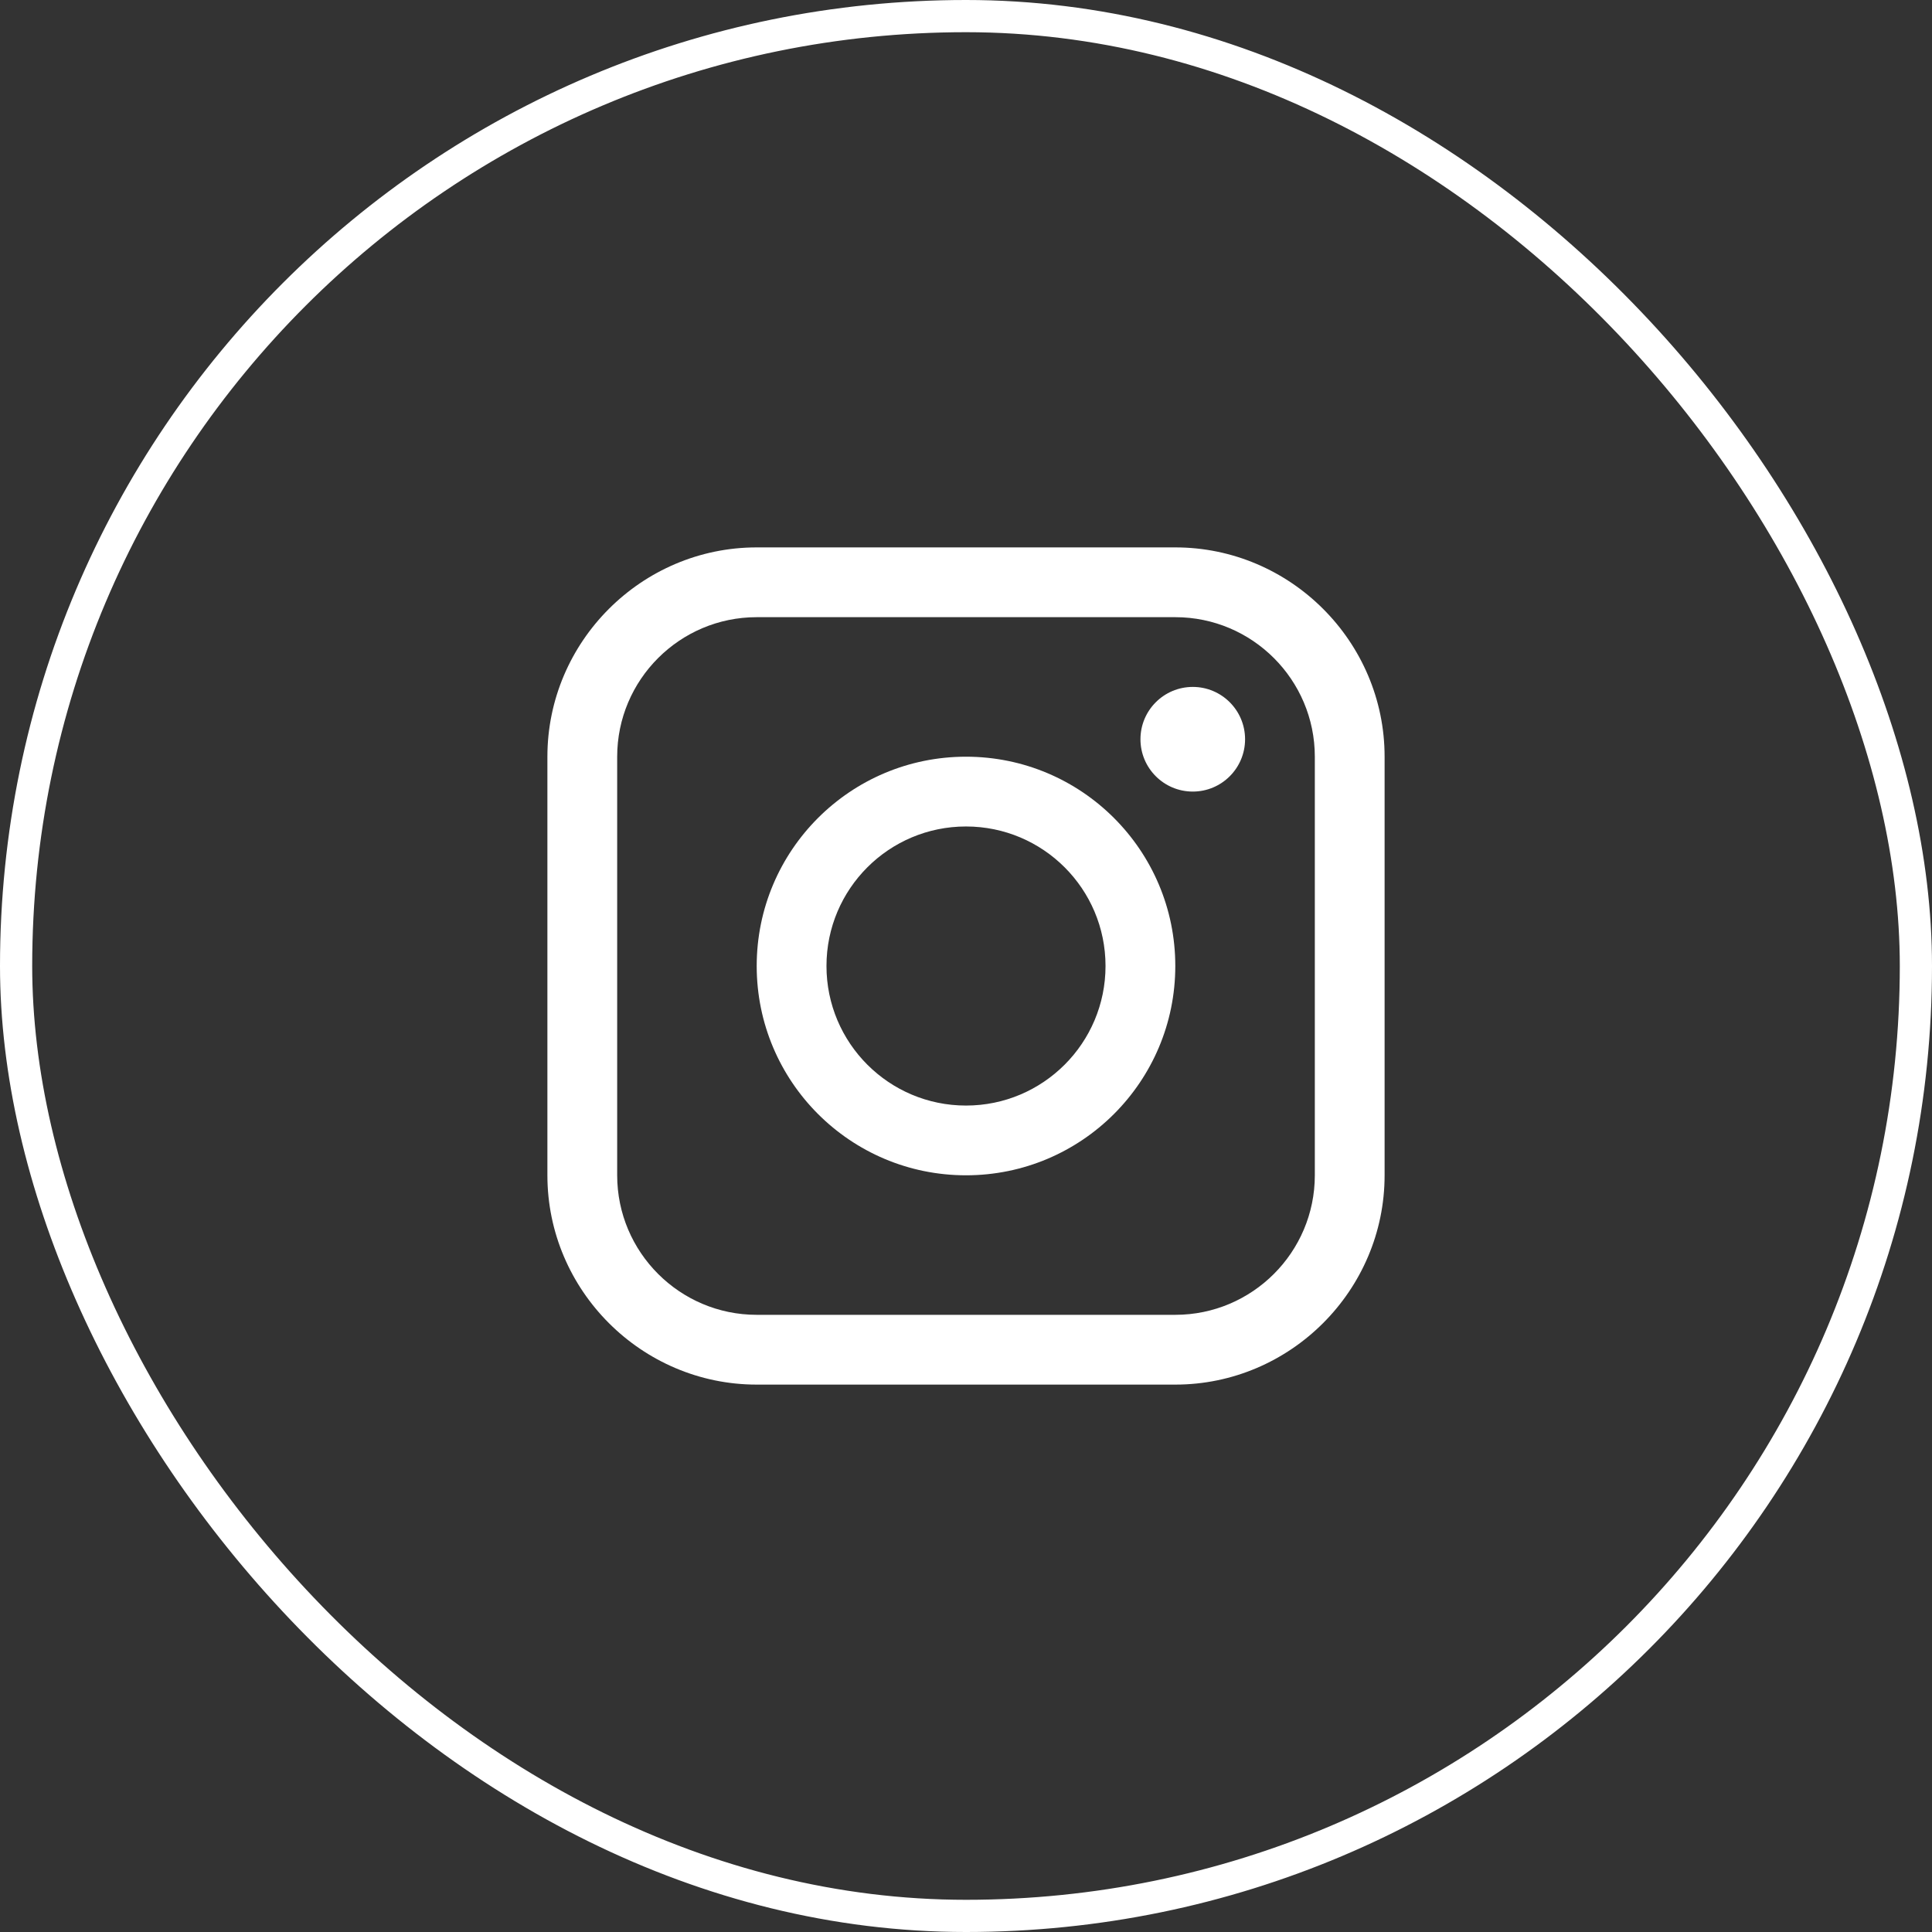
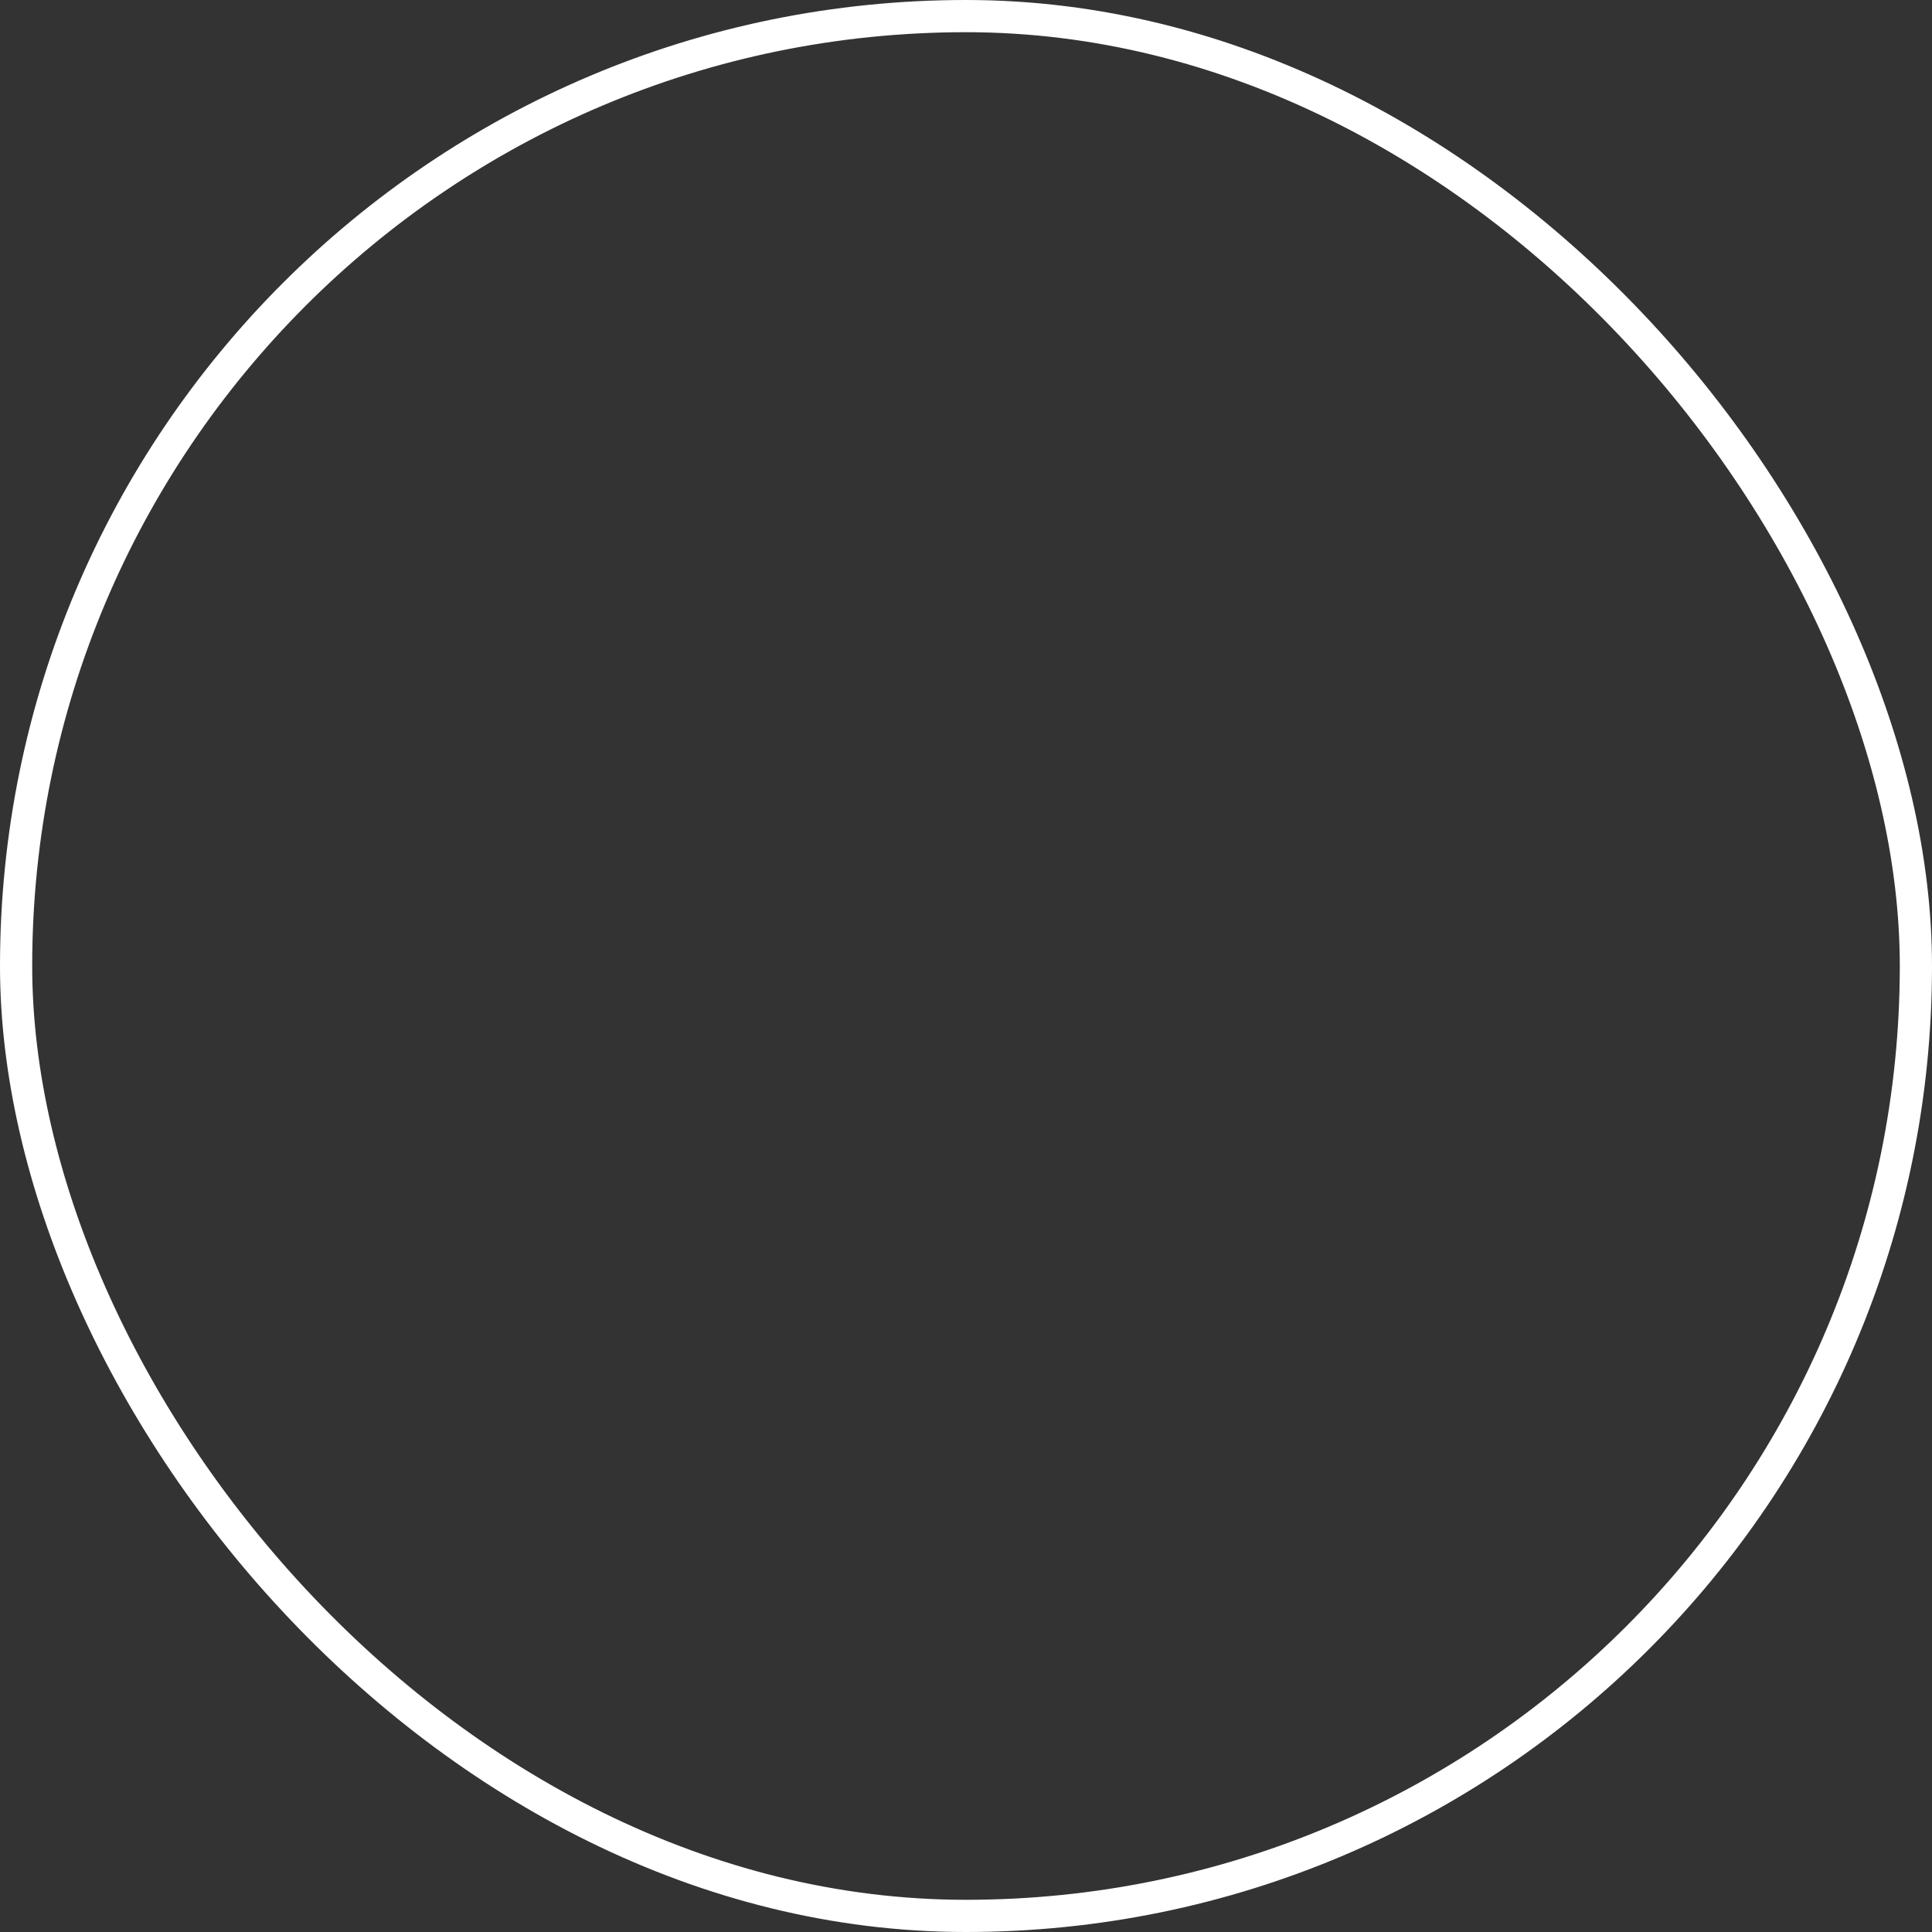
<svg xmlns="http://www.w3.org/2000/svg" width="60" height="60" viewBox="0 0 60 60" fill="none">
  <rect x="0" y="0" width="60" height="60" fill="#333333" stroke="none" />
  <rect x="0.5" y="0.5" width="59" height="59" rx="29.5" stroke="white" />
  <g clip-path="url(#clip0_92_94)">
    <path d="M36.5 17H23.5C19.926 17 17 19.925 17 23.5V36.5C17 40.074 19.926 43 23.5 43H36.5C40.074 43 43 40.074 43 36.5V23.5C43 19.925 40.074 17 36.5 17ZM40.833 36.5C40.833 38.889 38.89 40.833 36.5 40.833H23.5C21.111 40.833 19.167 38.889 19.167 36.5V23.5C19.167 21.11 21.111 19.167 23.5 19.167H36.5C38.89 19.167 40.833 21.11 40.833 23.5V36.5Z" fill="white" />
-     <path d="M37.043 24.583C37.94 24.583 38.667 23.855 38.667 22.958C38.667 22.061 37.94 21.333 37.043 21.333C36.145 21.333 35.418 22.061 35.418 22.958C35.418 23.855 36.145 24.583 37.043 24.583Z" fill="white" />
-     <path d="M30 23.5C26.409 23.5 23.5 26.41 23.5 30C23.5 33.589 26.409 36.5 30 36.5C33.59 36.5 36.5 33.589 36.5 30C36.5 26.41 33.59 23.5 30 23.5ZM30 34.334C27.607 34.334 25.667 32.393 25.667 30C25.667 27.606 27.607 25.667 30 25.667C32.393 25.667 34.333 27.606 34.333 30C34.333 32.393 32.393 34.334 30 34.334Z" fill="white" />
  </g>
  <defs>
    <clipPath id="clip0_92_94">
-       <rect width="26" height="26" fill="white" transform="translate(17 17)" />
-     </clipPath>
+       </clipPath>
  </defs>
</svg>